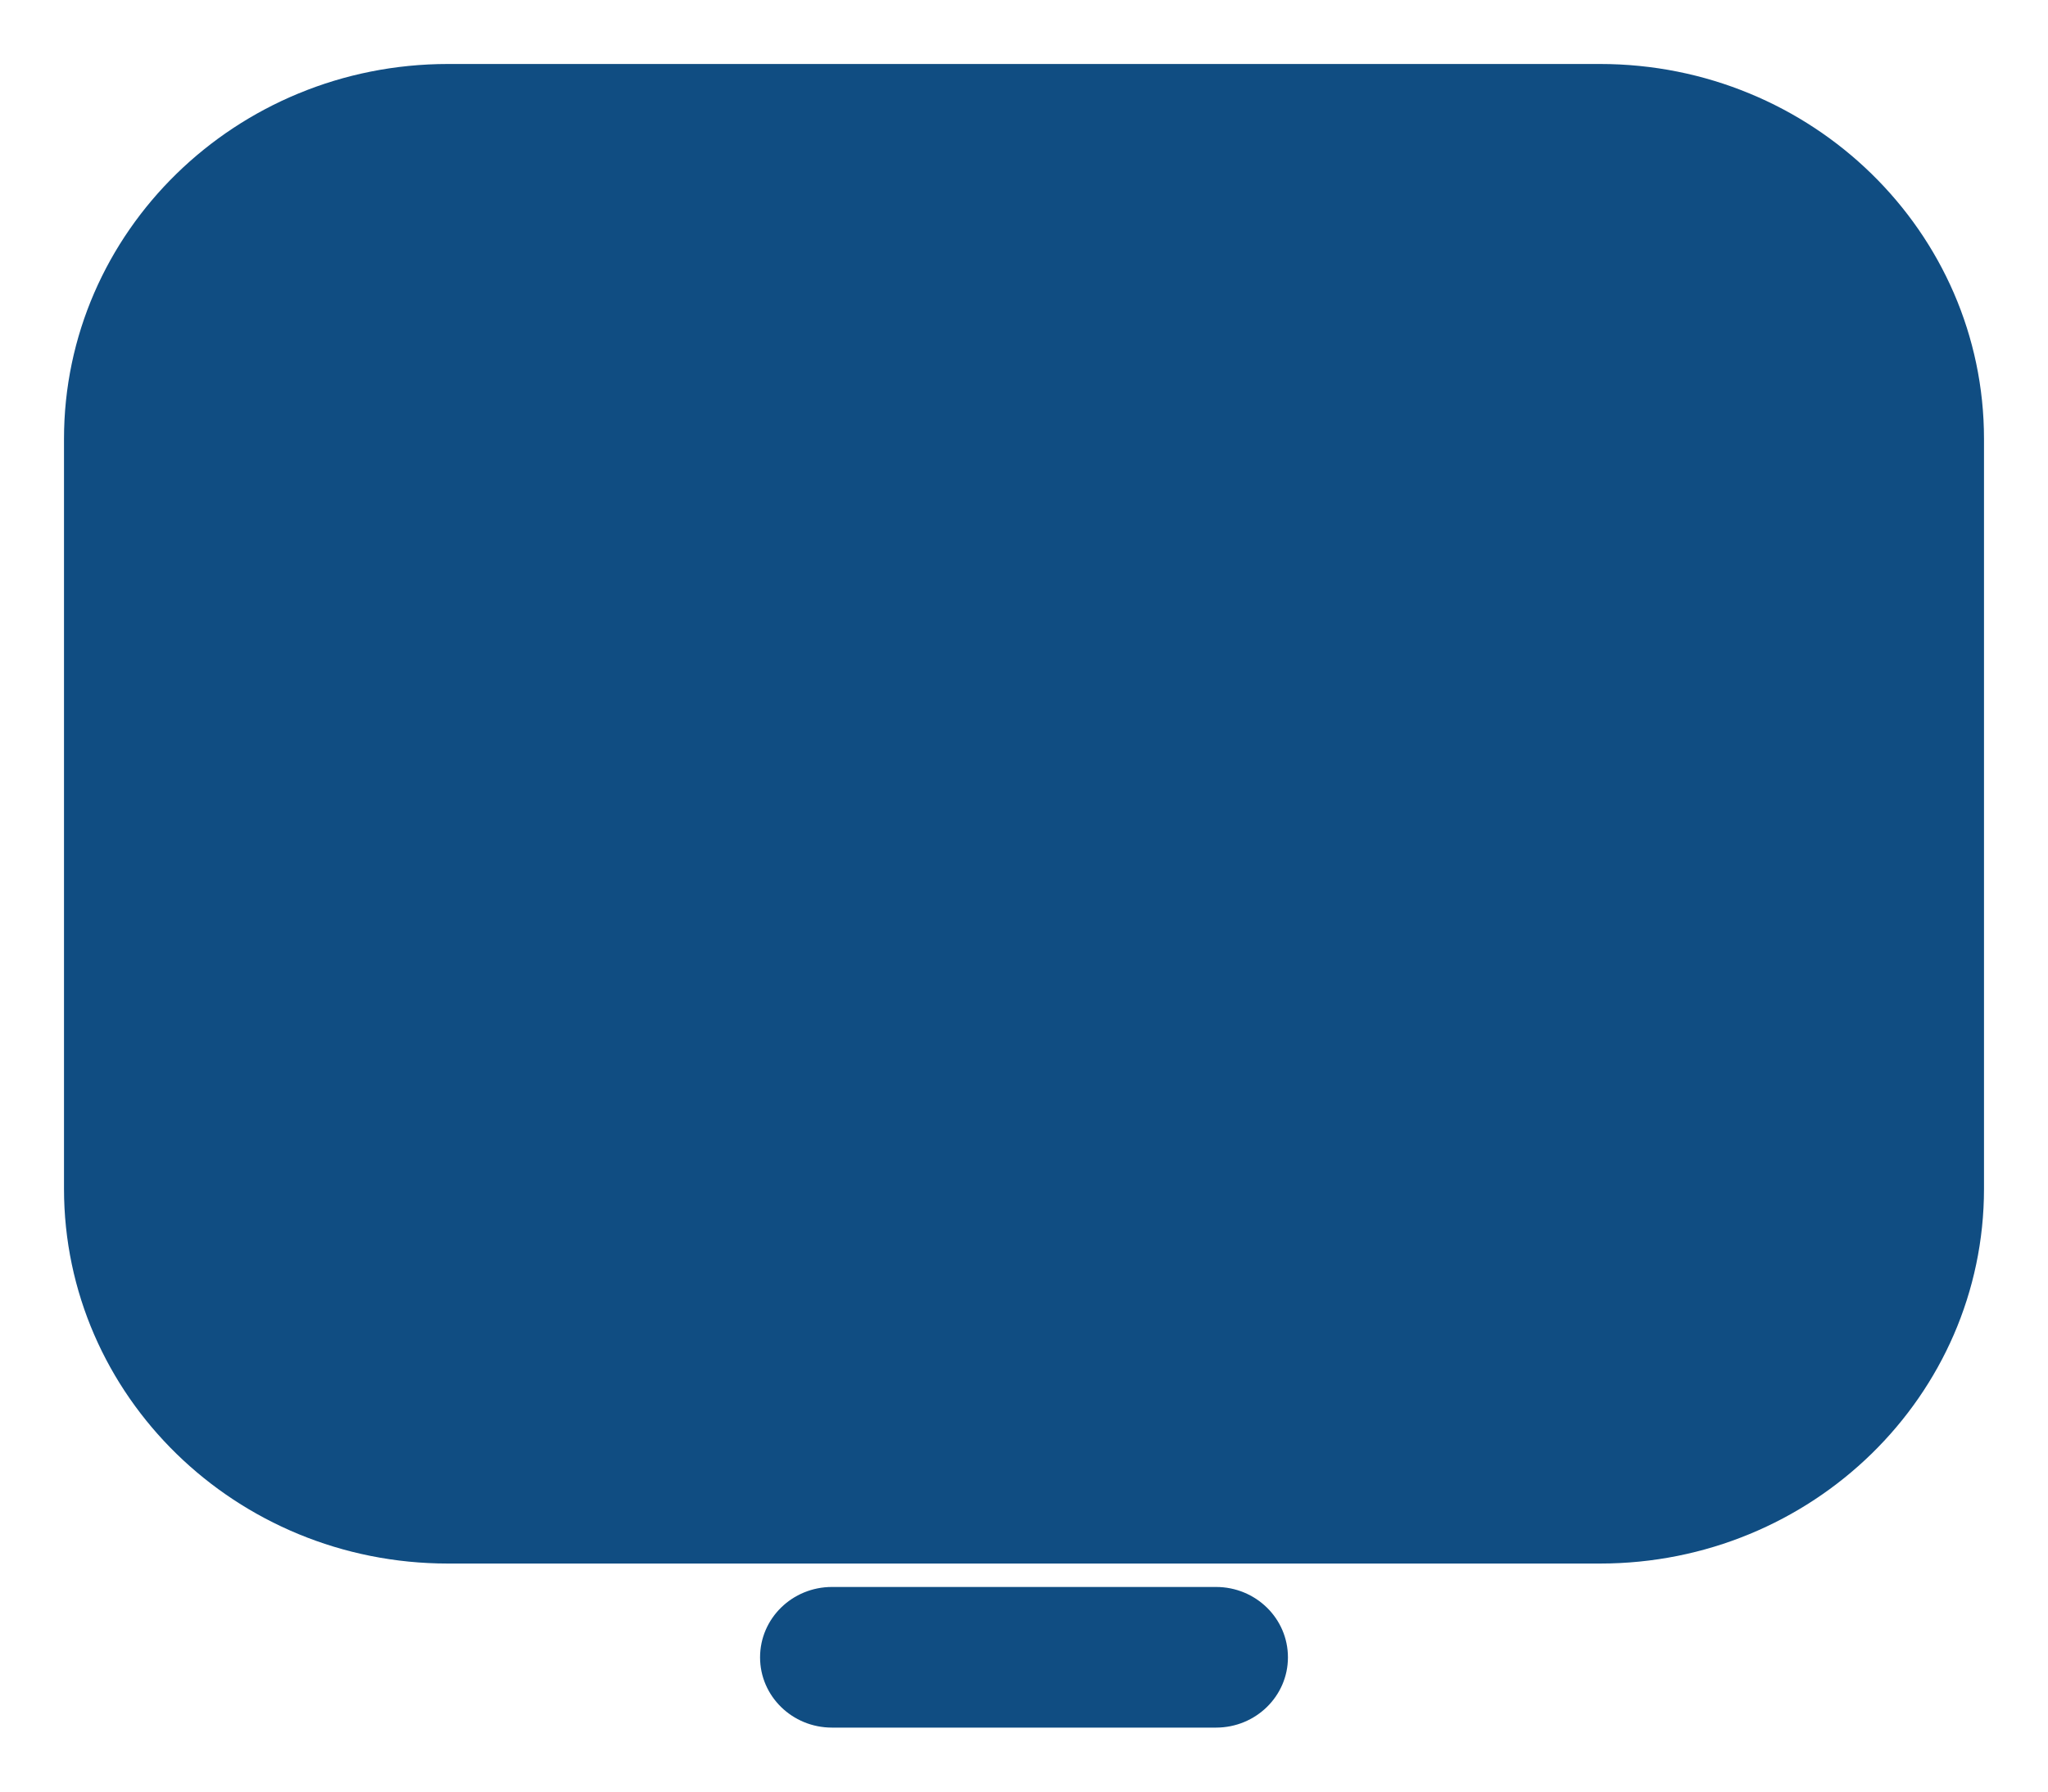
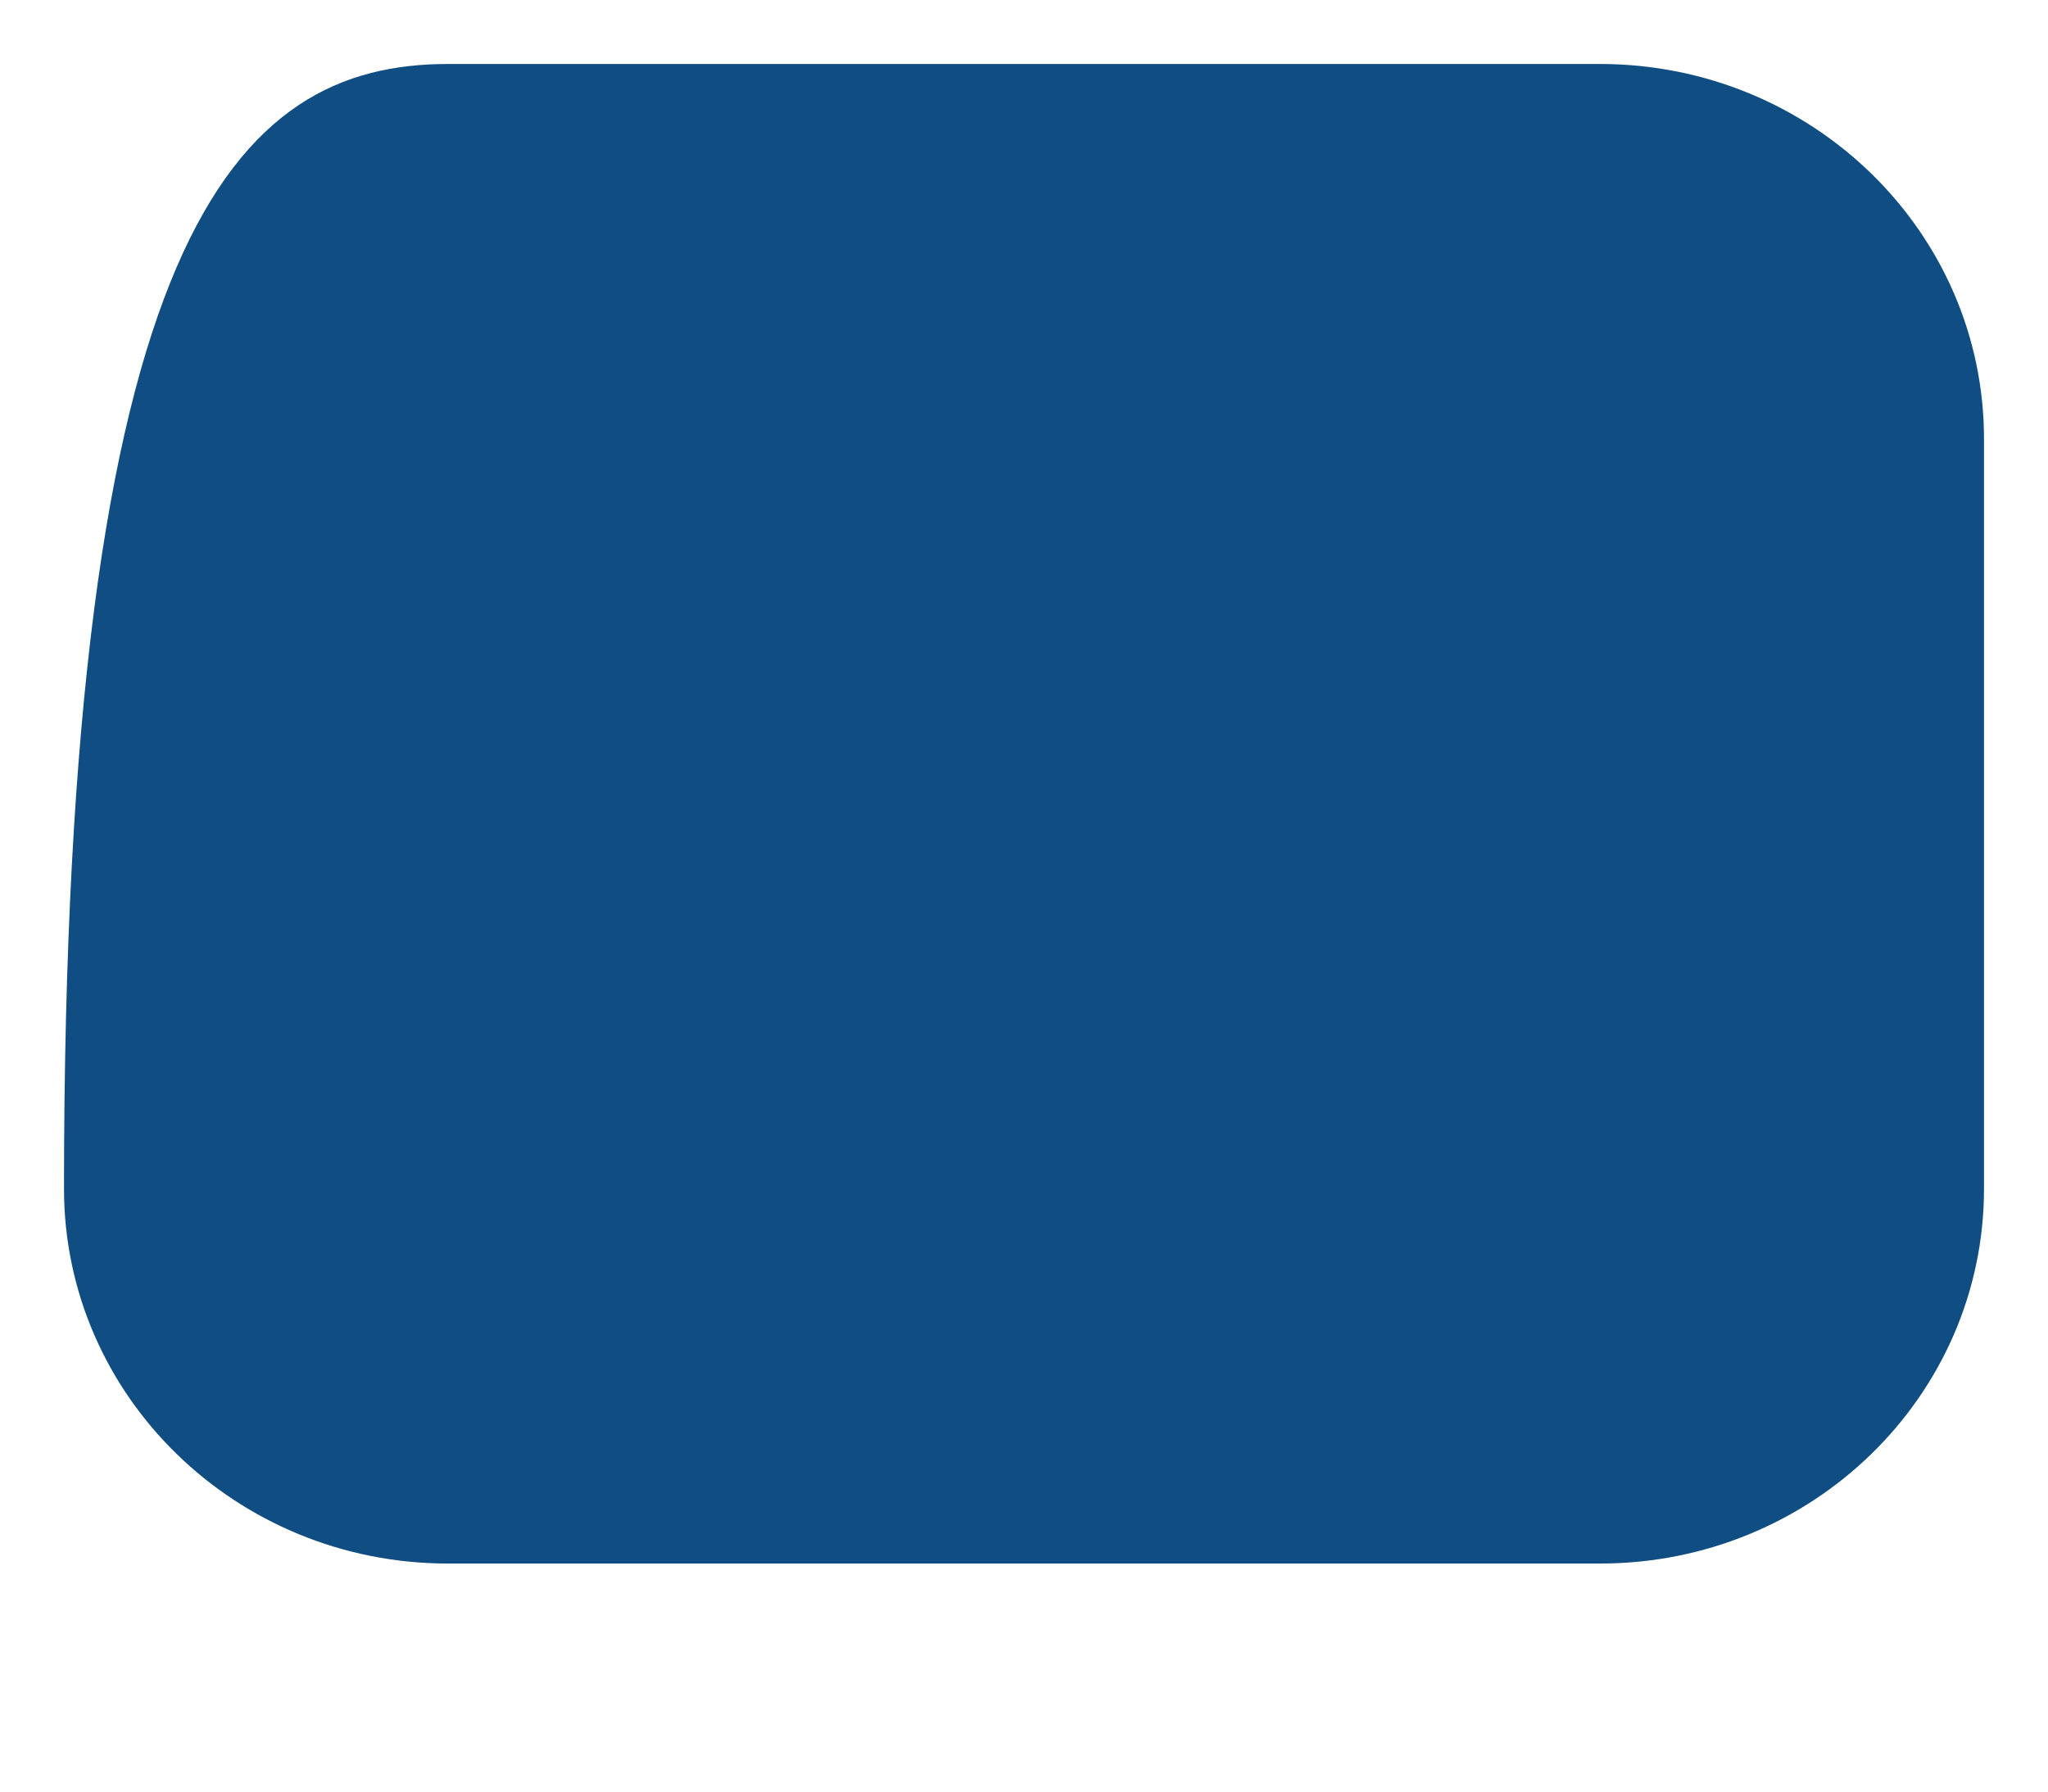
<svg xmlns="http://www.w3.org/2000/svg" width="16" height="14" viewBox="0 0 16 14" fill="none">
-   <path d="M3.5 0.5H12.5C14.157 0.5 15.5 1.812 15.5 3.43V9.289C15.5 10.907 14.157 12.218 12.5 12.218H3.5C1.843 12.218 0.5 10.907 0.5 9.289V3.43C0.5 1.812 1.843 0.5 3.5 0.5Z" fill="#104D82" />
-   <path d="M6.5 12.401C6.189 12.401 5.938 12.647 5.938 12.951C5.938 13.254 6.189 13.5 6.5 13.5H9.5C9.811 13.5 10.062 13.254 10.062 12.951C10.062 12.647 9.811 12.401 9.5 12.401H6.5Z" fill="#104D82" />
+   <path d="M3.5 0.5H12.5C14.157 0.5 15.5 1.812 15.5 3.43V9.289C15.5 10.907 14.157 12.218 12.5 12.218H3.5C1.843 12.218 0.5 10.907 0.5 9.289C0.5 1.812 1.843 0.5 3.5 0.5Z" fill="#104D82" />
</svg>